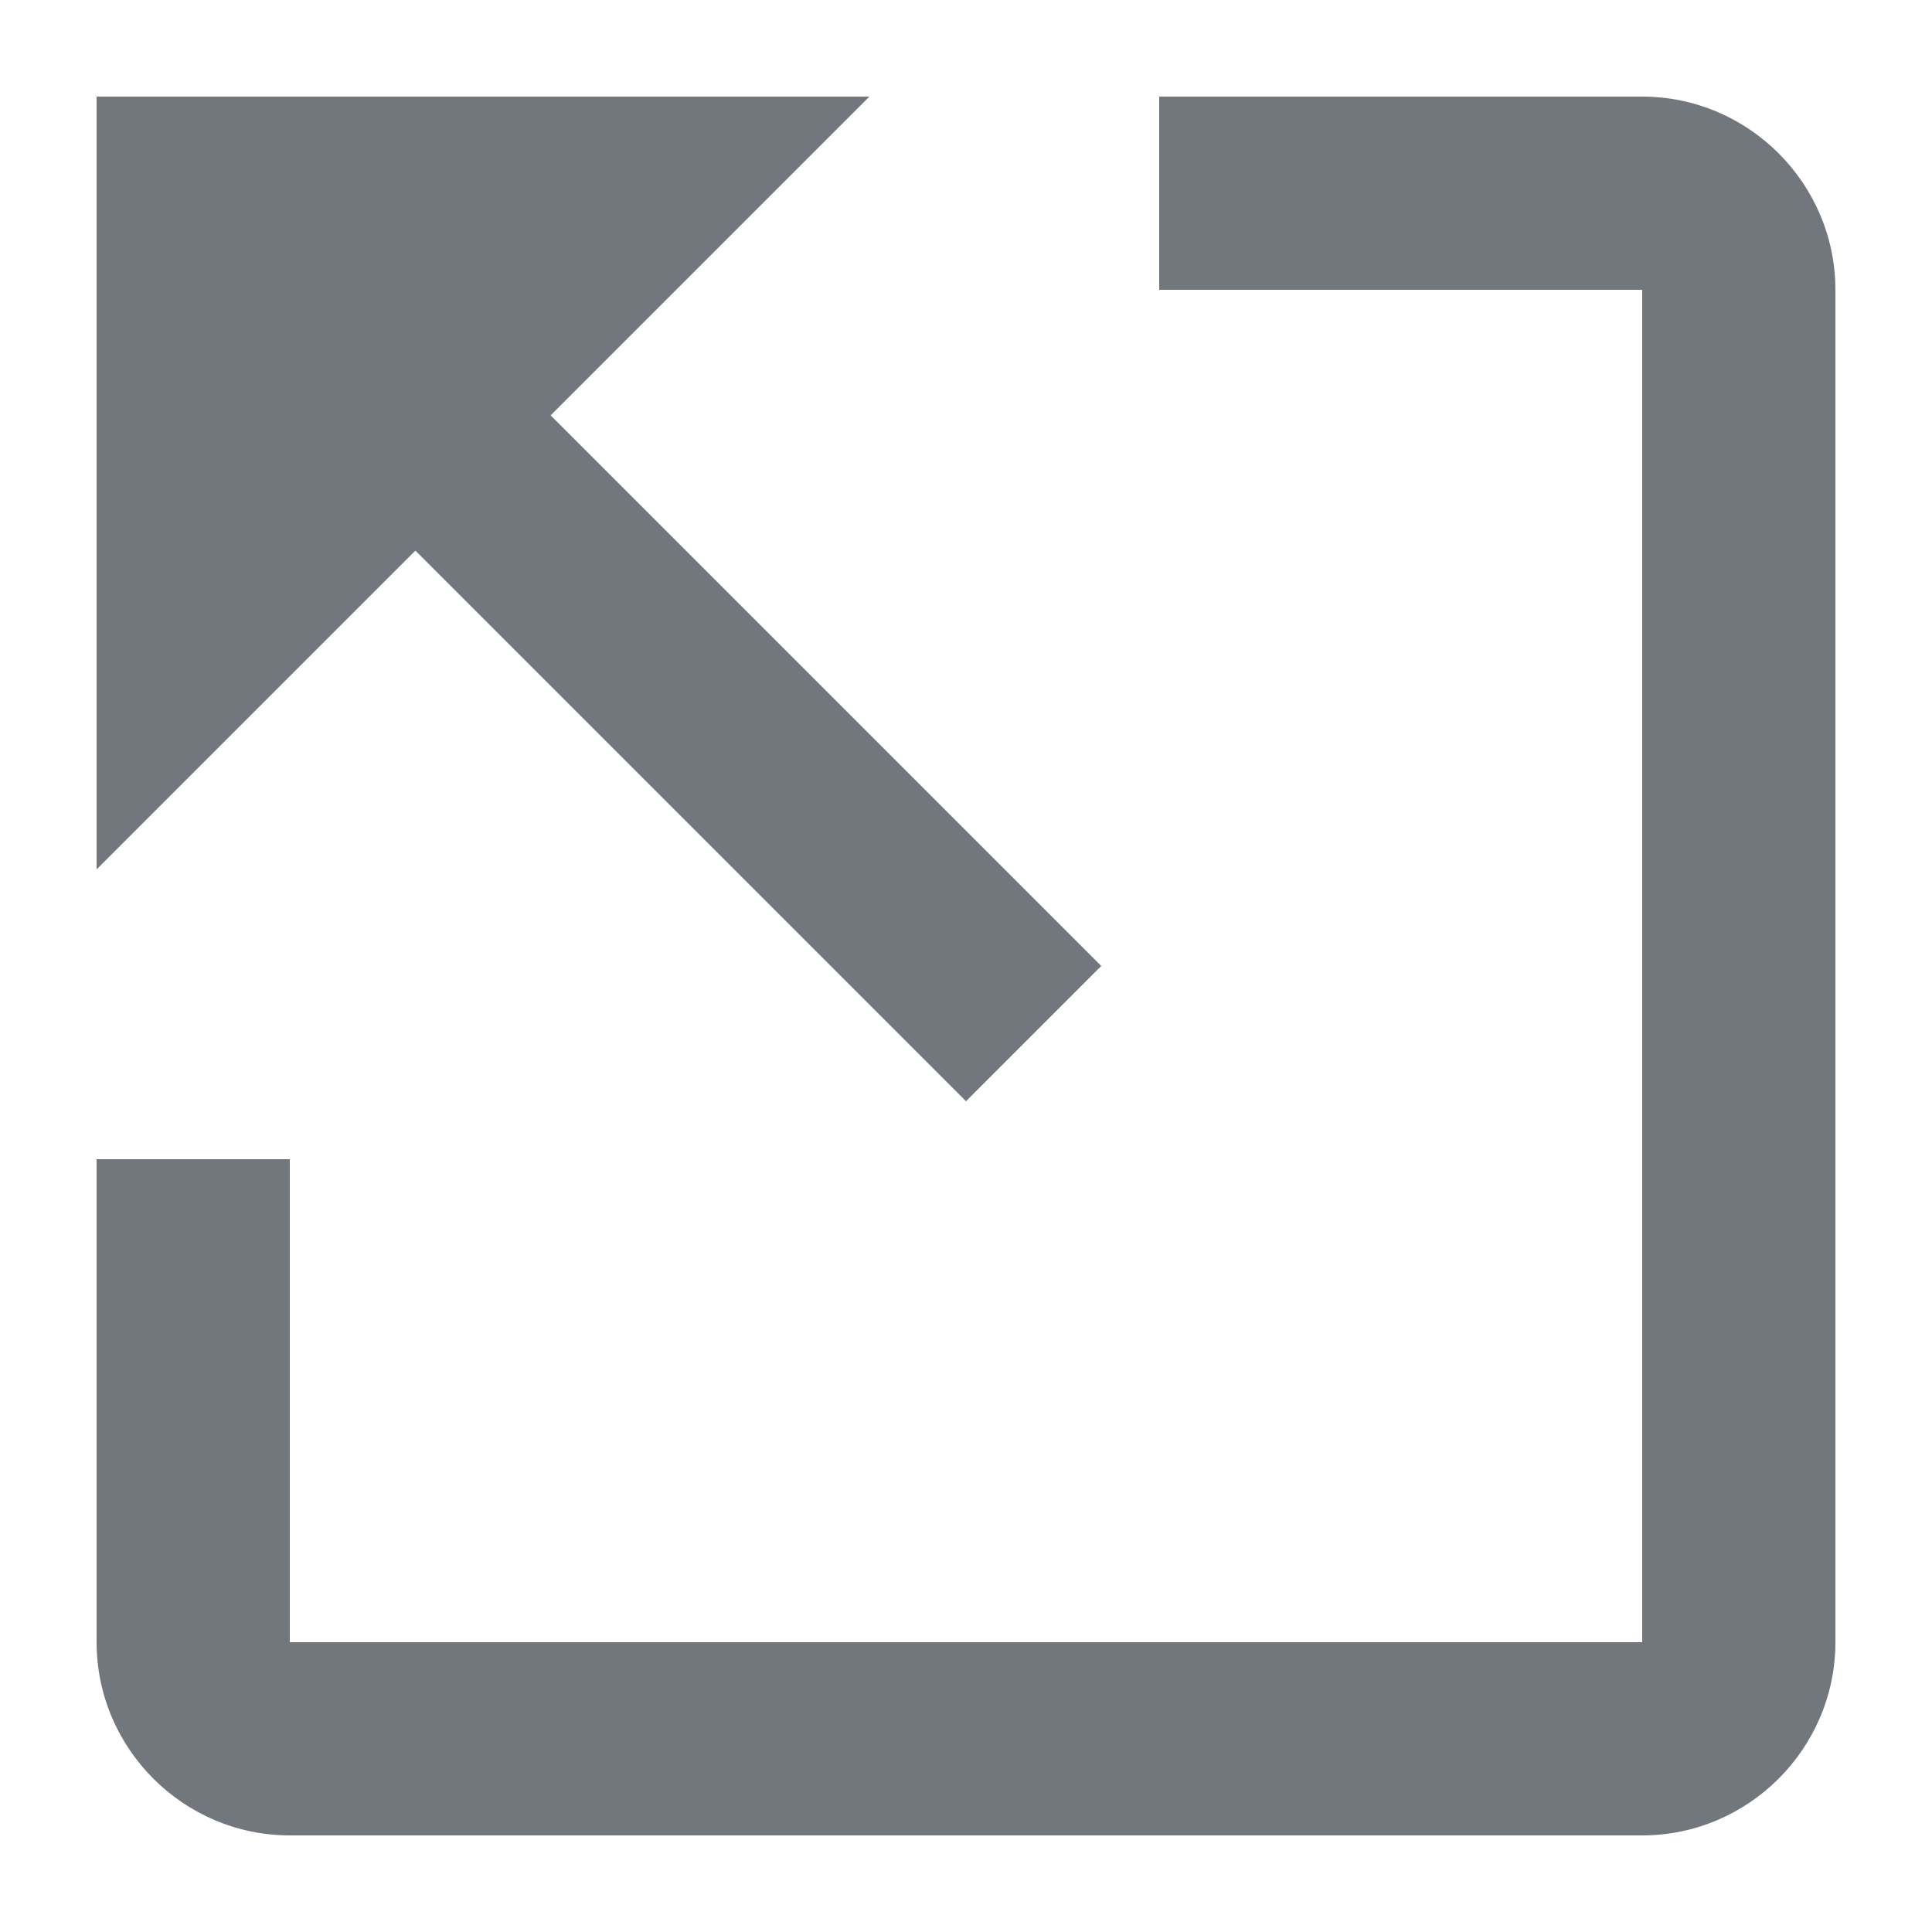
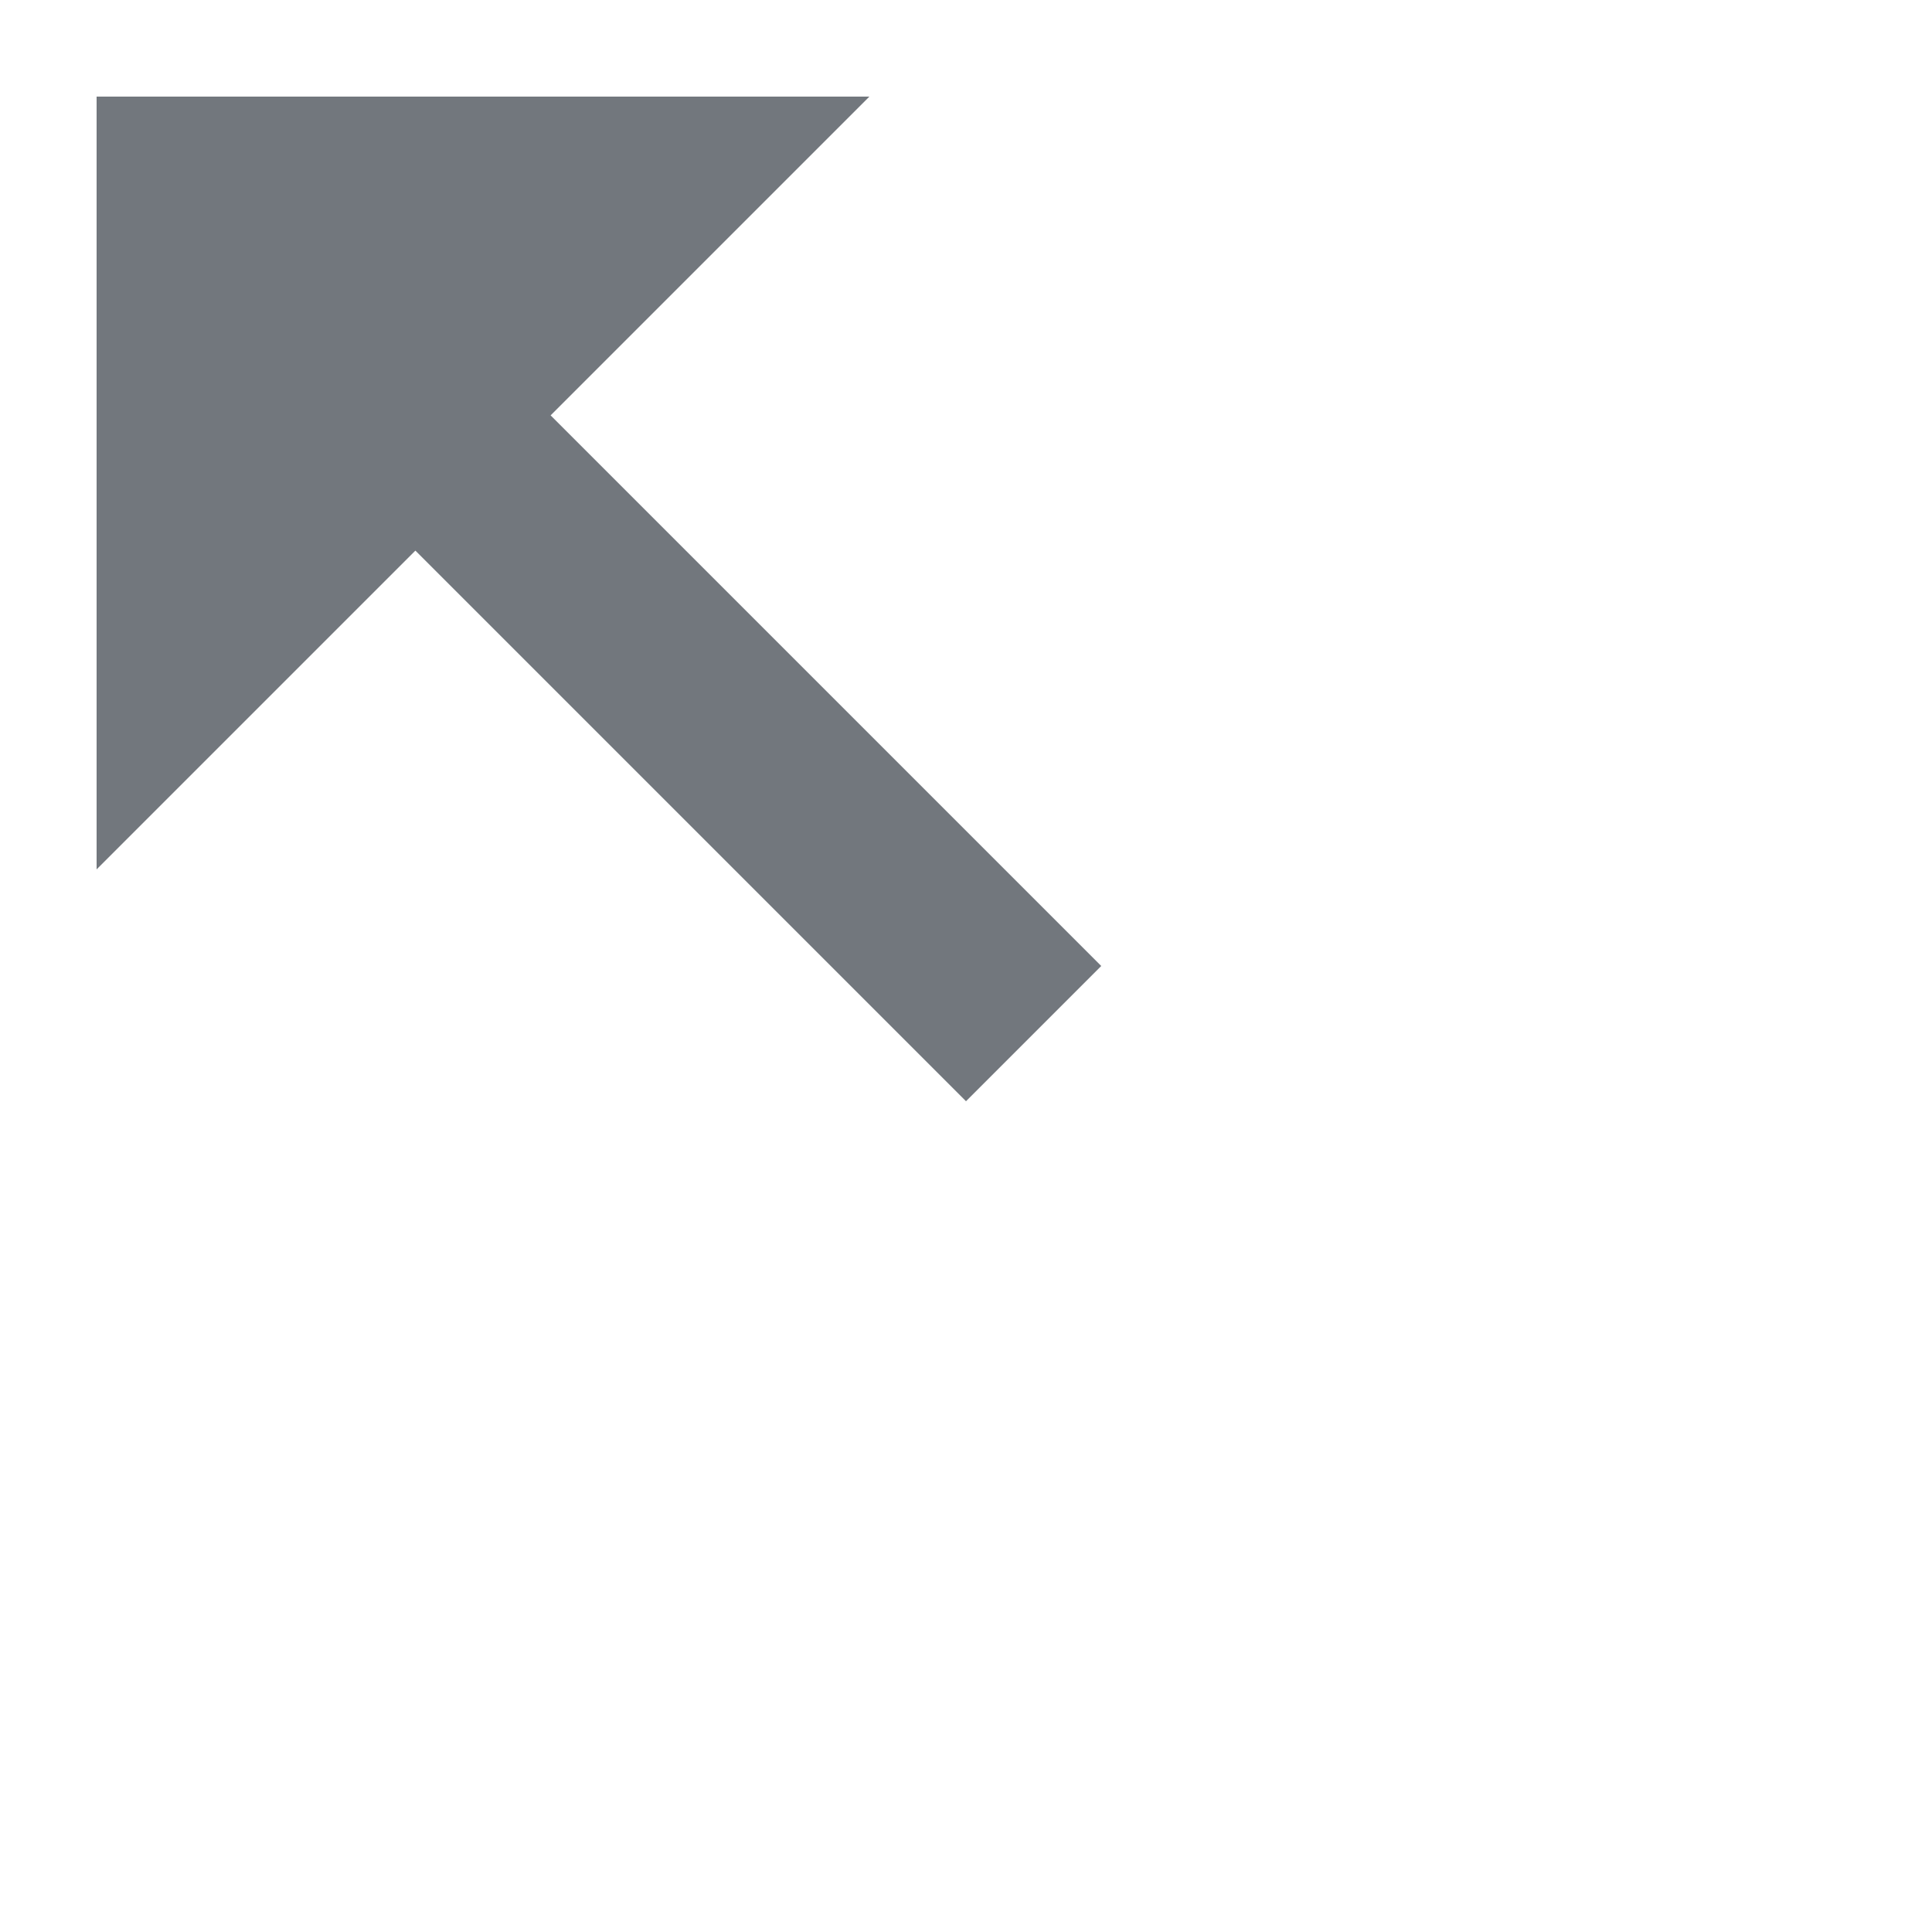
<svg xmlns="http://www.w3.org/2000/svg" width="20" height="20" viewBox="0 0 20 20">
-   <path fill="#72777d" d="M3 12H1v5c0 1.1.9 2 2 2h14c1.1 0 2-.9 2-2V3c0-1.1-.9-2-2-2h-5v2h5v14H3v-5z" />
-   <path fill="#72777d" d="M1 9l3.3-3.3 5.7 5.7 1.4-1.4-5.7-5.7L9 1H1z" />
+   <path fill="#72777d" d="M1 9l3.3-3.3 5.7 5.7 1.4-1.4-5.7-5.7L9 1H1" />
</svg>